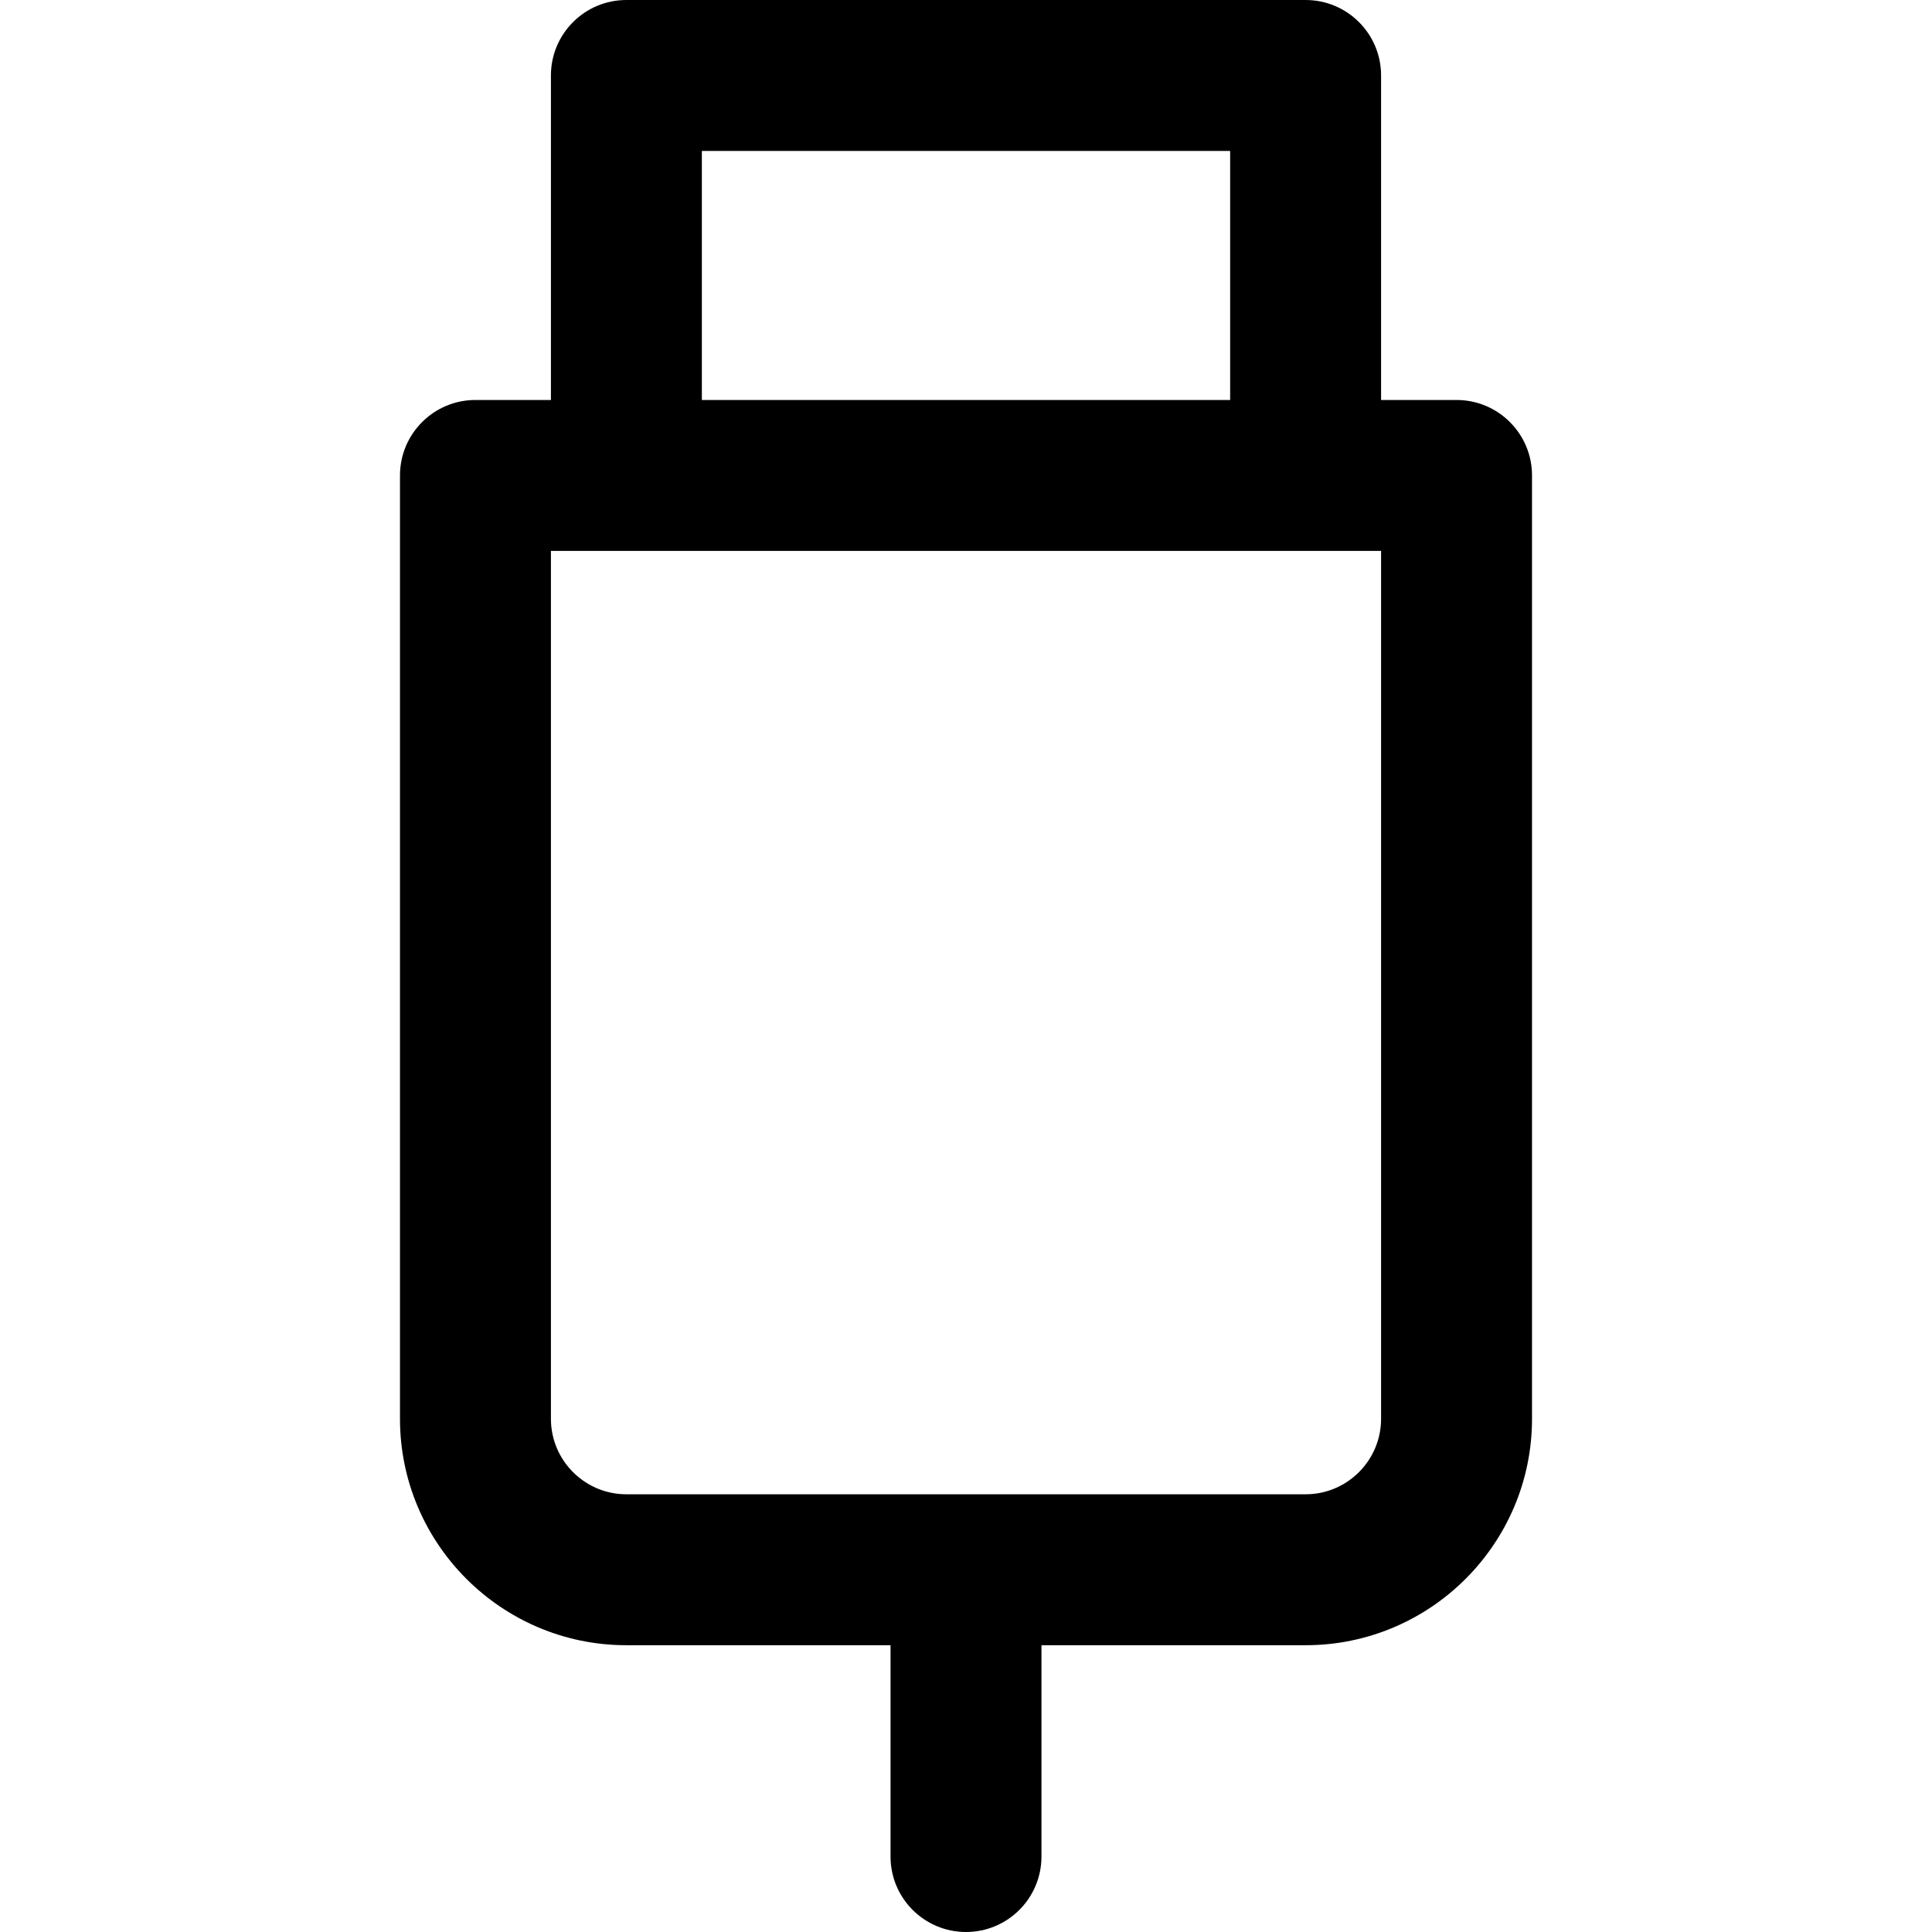
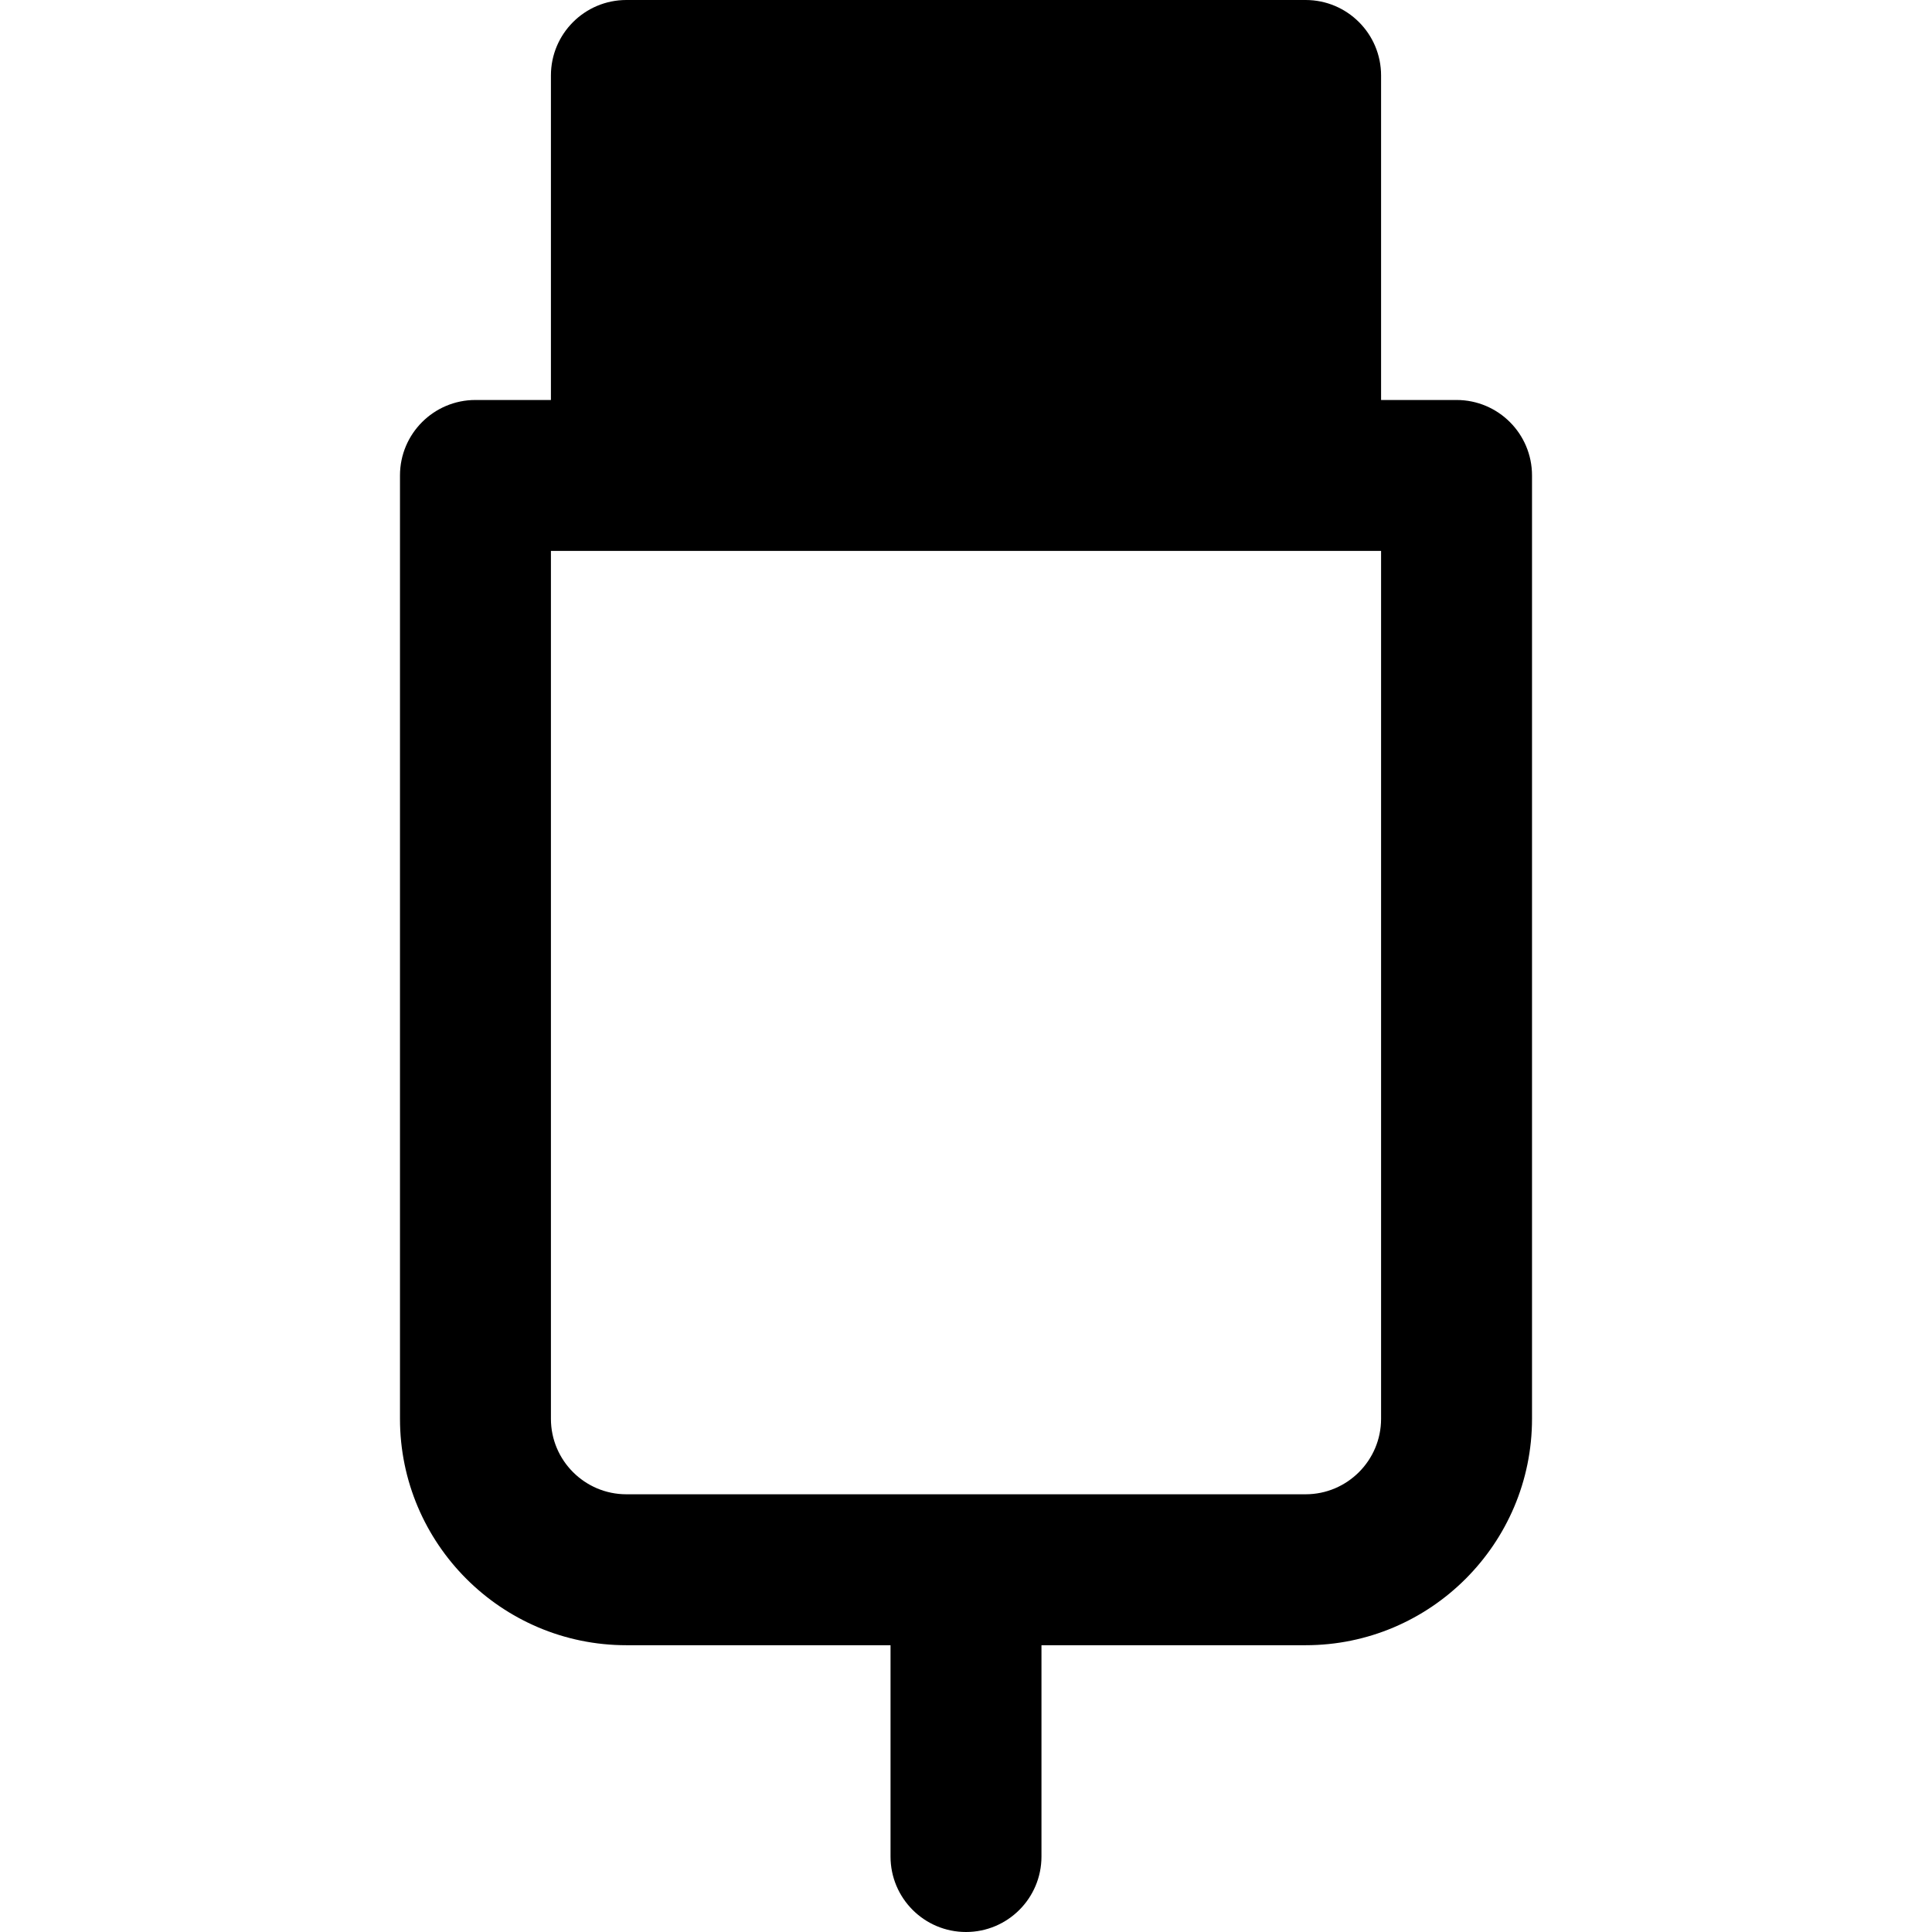
<svg xmlns="http://www.w3.org/2000/svg" xml:space="preserve" style="enable-background:new 0 0 512 512;" viewBox="0 0 512 512" y="0px" x="0px" id="Capa_1" version="1.1">
  <g>
    <g>
-       <path d="M386,106h-20V20c0-11.046-8.954-20-20-20H166c-11.046,0-20,8.954-20,20v86h-20c-11.046,0-20,8.954-20,20v250    c0,33.084,26.916,60,60,60h70v56c0,11.046,8.954,20,20,20s20-8.954,20-20v-56h70c33.084,0,60-26.916,60-60V126    C406,114.954,397.046,106,386,106z M186,40h140v66H186V40z M366,376c0,11.028-8.972,20-20,20H166c-11.028,0-20-8.972-20-20V146    c14.421,0,212.118,0,220,0V376z" />
+       <path d="M386,106h-20V20c0-11.046-8.954-20-20-20H166c-11.046,0-20,8.954-20,20v86h-20c-11.046,0-20,8.954-20,20v250    c0,33.084,26.916,60,60,60h70v56c0,11.046,8.954,20,20,20s20-8.954,20-20v-56h70c33.084,0,60-26.916,60-60V126    C406,114.954,397.046,106,386,106z M186,40h140v66V40z M366,376c0,11.028-8.972,20-20,20H166c-11.028,0-20-8.972-20-20V146    c14.421,0,212.118,0,220,0V376z" />
    </g>
  </g>
  <g>
</g>
  <g>
</g>
  <g>
</g>
  <g>
</g>
  <g>
</g>
  <g>
</g>
  <g>
</g>
  <g>
</g>
  <g>
</g>
  <g>
</g>
  <g>
</g>
  <g>
</g>
  <g>
</g>
  <g>
</g>
  <g>
</g>
</svg>